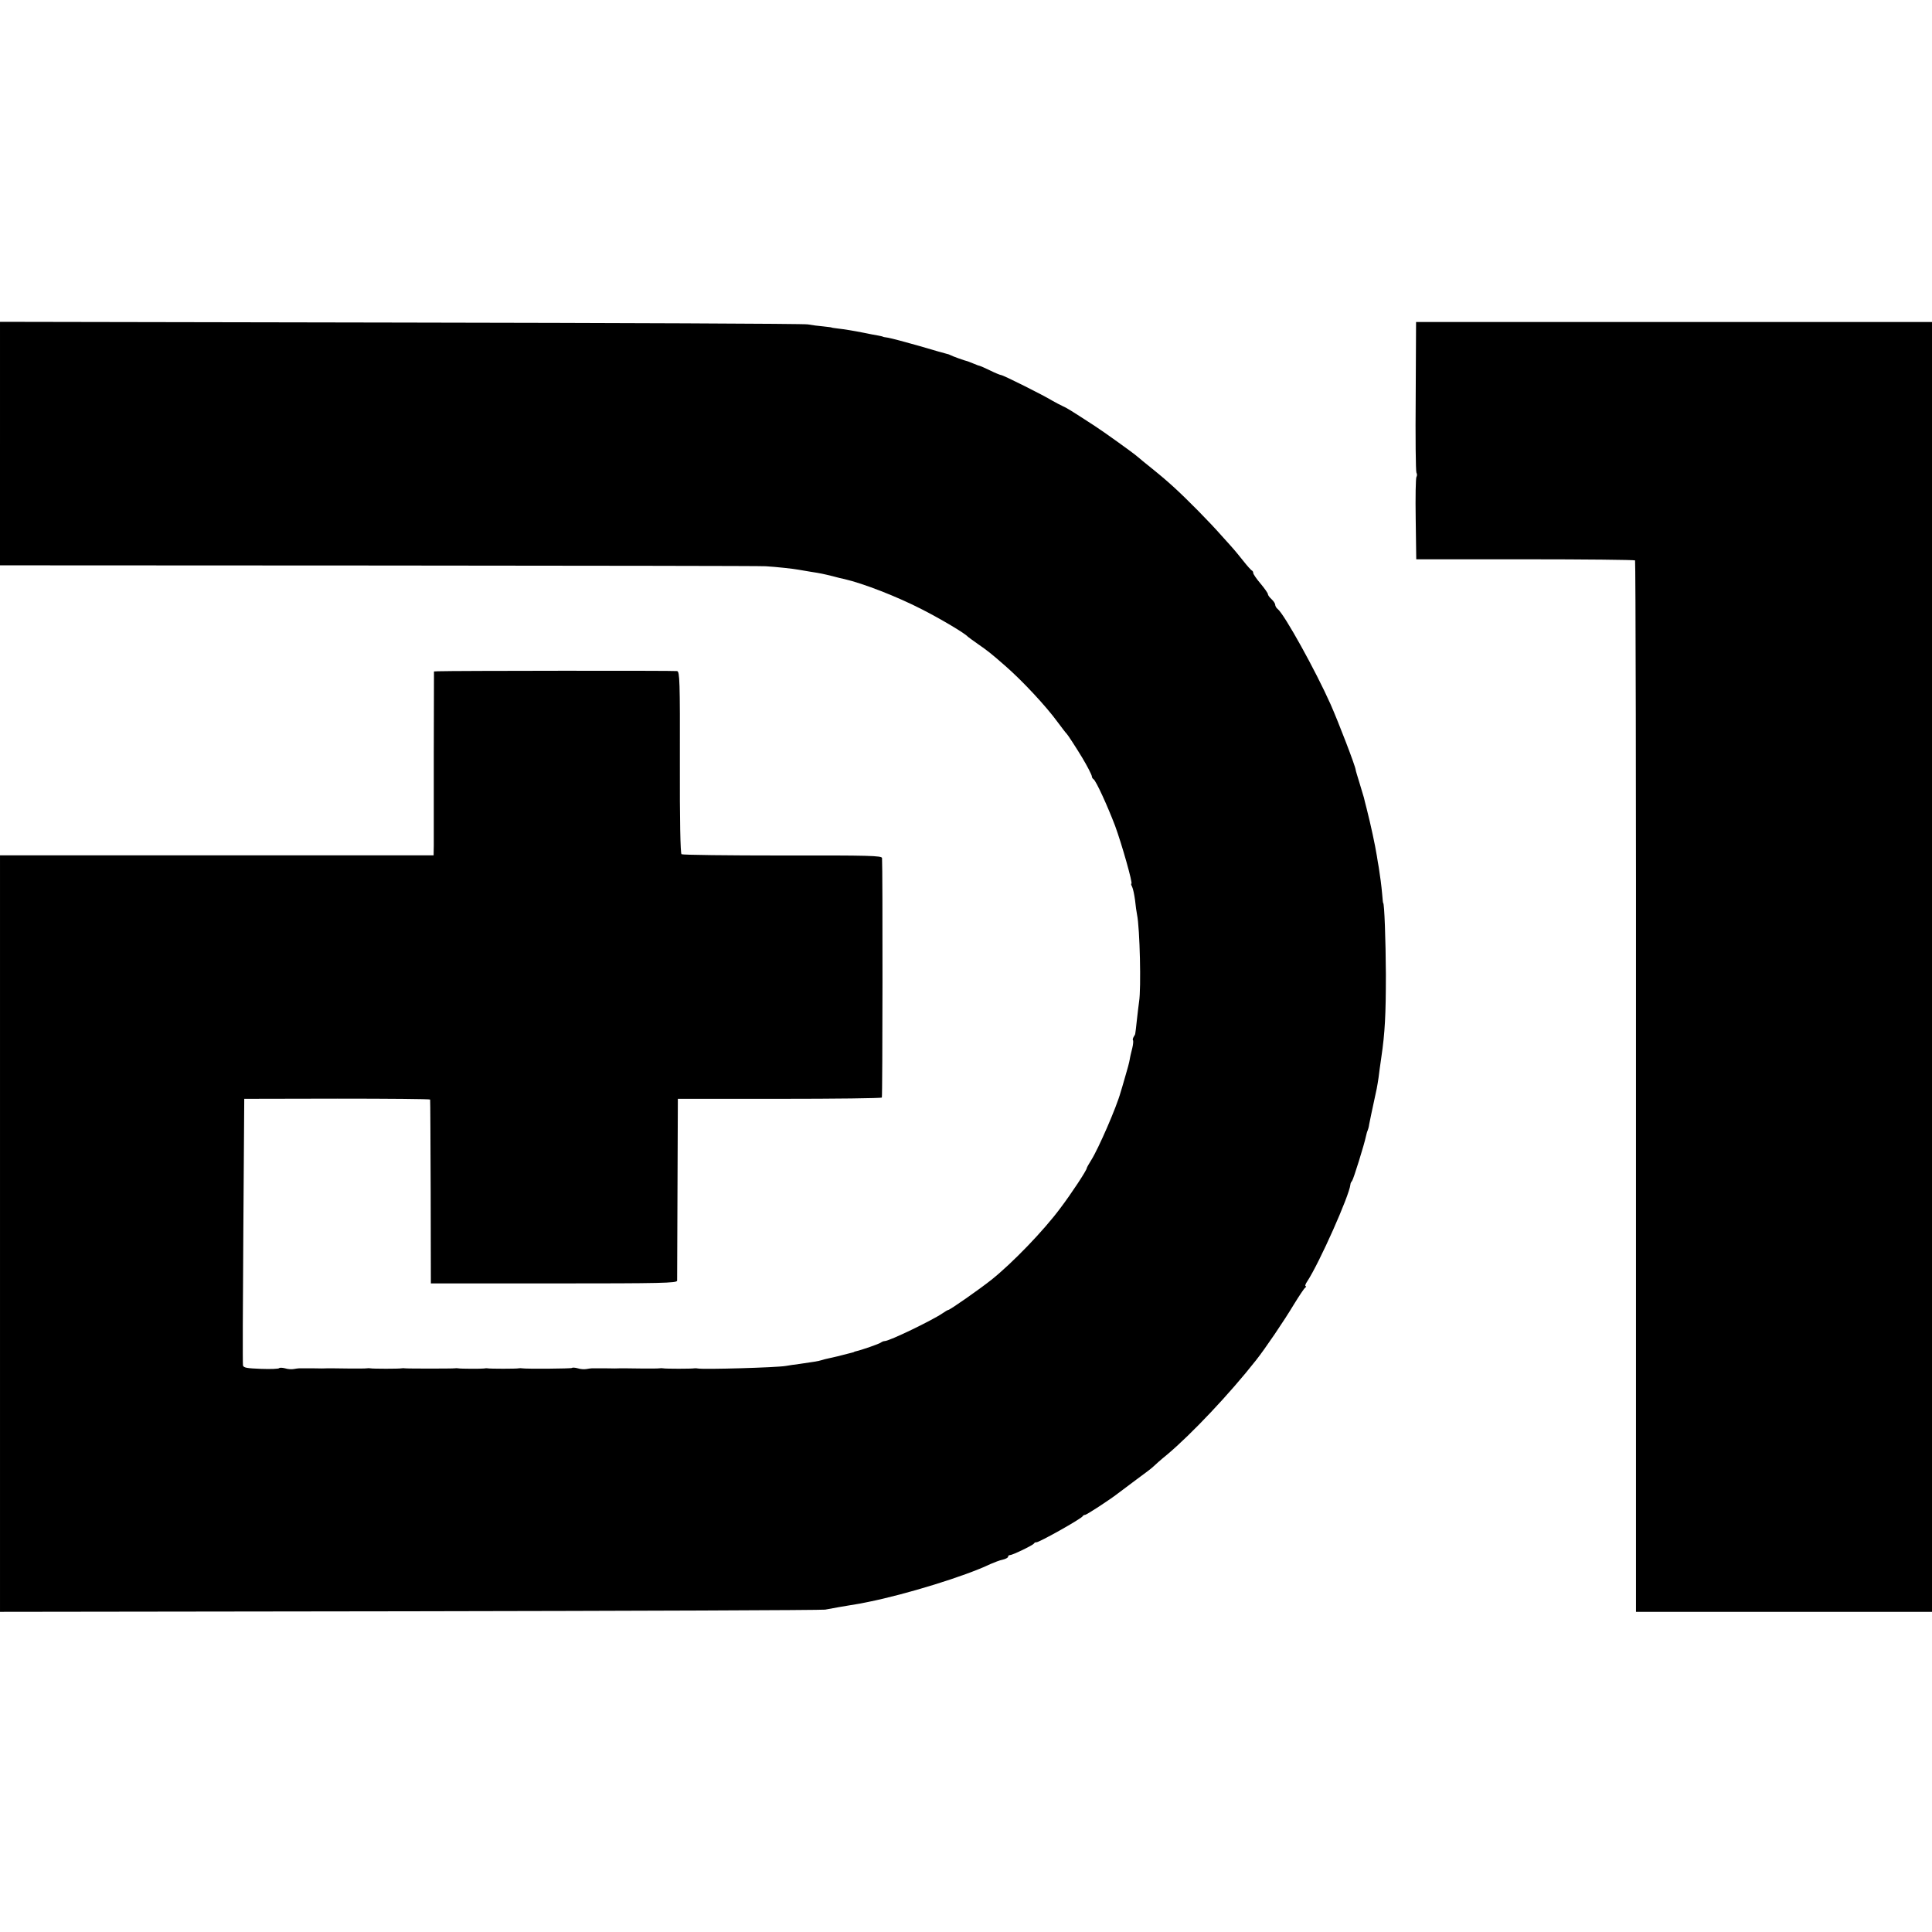
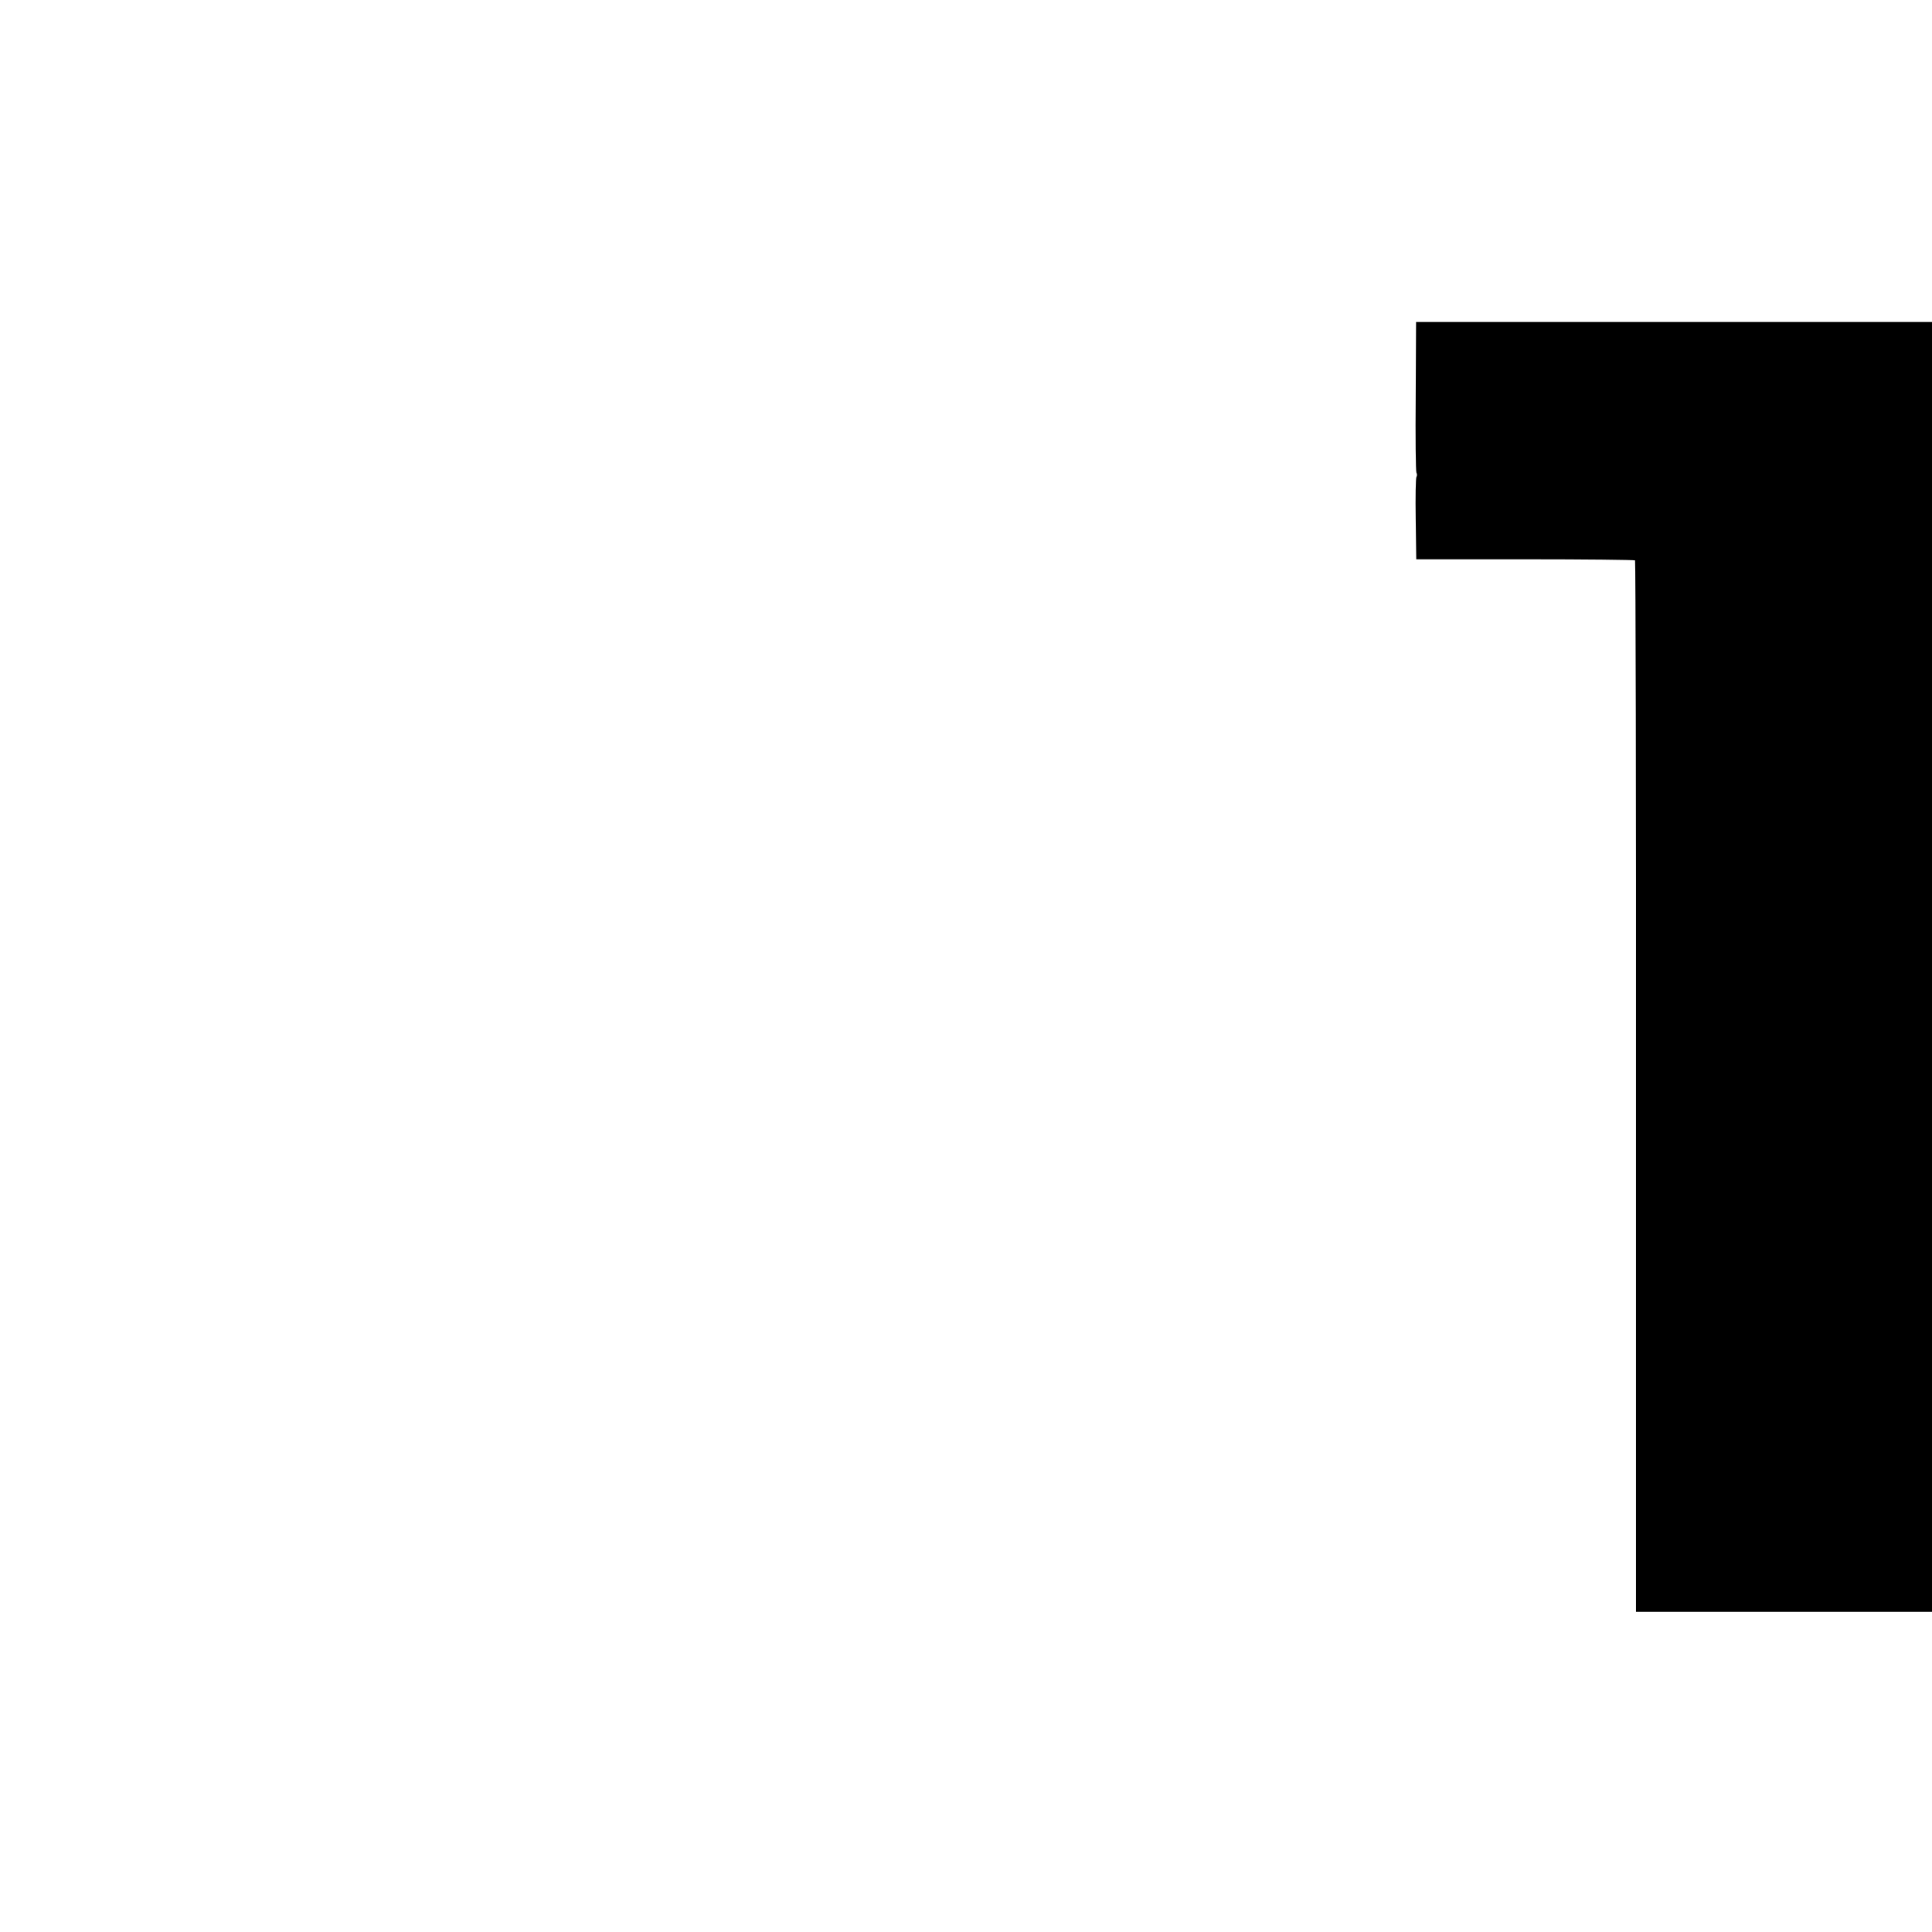
<svg xmlns="http://www.w3.org/2000/svg" version="1.0" width="1056pt" height="1056pt" viewBox="0 0 1056 1056" preserveAspectRatio="xMidYMid meet">
  <g transform="translate(0,1056) scale(0.1,-0.1)" fill="#000000" stroke="none">
-     <path d="M0 8135 l0 -665 2073 -1 c1139 -1 2090 -2 2112 -4 54 -3 155 -14 180 -19 11 -2 40 -7 65 -11 58 -9 66 -11 120 -24 25 -7 54 -14 65 -16 104 -24 289 -96 425 -166 98 -50 234 -130 250 -149 3 -3 28 -21 55 -40 53 -37 69 -49 149 -119 92 -80 223 -220 287 -308 24 -32 45 -60 49 -63 5 -4 55 -81 85 -131 26 -43 53 -95 53 -103 0 -5 4 -12 9 -15 14 -9 76 -145 118 -255 36 -98 98 -316 89 -316 -3 0 -1 -8 4 -17 5 -10 12 -43 16 -73 3 -30 8 -66 11 -80 15 -72 23 -403 11 -475 -2 -16 -8 -61 -12 -100 -4 -38 -8 -72 -9 -75 0 -3 -4 -11 -9 -18 -4 -7 -6 -16 -3 -18 2 -3 1 -22 -4 -42 -5 -20 -12 -48 -14 -62 -2 -14 -13 -56 -25 -95 -11 -38 -22 -77 -25 -85 -22 -81 -121 -308 -160 -370 -14 -22 -25 -42 -25 -45 0 -11 -84 -139 -144 -218 -91 -123 -263 -301 -377 -392 -64 -51 -227 -165 -236 -165 -3 0 -17 -8 -31 -18 -55 -38 -291 -152 -316 -152 -6 0 -16 -4 -21 -8 -8 -7 -106 -41 -137 -48 -5 -1 -9 -2 -10 -4 -2 -1 -10 -3 -18 -5 -48 -13 -107 -27 -123 -30 -10 -2 -26 -6 -35 -9 -18 -6 -52 -11 -122 -21 -25 -3 -58 -8 -75 -11 -52 -9 -448 -20 -480 -14 -6 1 -14 2 -20 1 -13 -3 -158 -3 -171 0 -5 1 -13 1 -19 0 -5 -1 -53 -2 -105 -1 -52 1 -102 1 -110 1 -8 -1 -44 -1 -80 0 -36 0 -69 0 -75 0 -5 0 -19 -2 -30 -4 -11 -2 -32 -1 -47 4 -14 4 -29 5 -32 2 -4 -4 -249 -6 -273 -2 -4 1 -12 1 -18 0 -13 -3 -158 -3 -171 0 -5 1 -13 0 -19 -1 -12 -2 -128 -2 -141 1 -5 1 -13 1 -19 0 -12 -2 -260 -2 -272 0 -4 1 -12 1 -18 0 -13 -3 -158 -3 -171 0 -5 1 -13 1 -19 0 -5 -1 -53 -2 -105 -1 -52 1 -102 1 -110 1 -8 -1 -44 -1 -80 0 -36 0 -69 0 -75 0 -5 0 -19 -2 -30 -4 -11 -2 -32 -1 -47 4 -15 4 -30 4 -32 1 -2 -4 -47 -6 -99 -4 -78 3 -96 6 -99 19 -2 9 -1 341 2 737 l5 720 508 1 c279 0 508 -2 508 -5 1 -3 2 -230 3 -505 l1 -500 673 0 c591 0 672 2 673 15 0 8 1 235 2 504 l2 490 555 0 c305 0 557 3 560 7 4 6 5 1255 1 1309 -1 13 -68 15 -544 14 -298 0 -546 3 -552 7 -6 5 -10 183 -9 502 1 446 -1 496 -15 499 -13 3 -1236 2 -1308 -1 l-21 -1 -1 -447 c0 -247 0 -473 0 -503 l-1 -55 -1185 0 -1185 0 0 -2068 0 -2067 2238 3 c1230 2 2253 6 2272 9 59 11 93 17 130 23 19 3 46 8 60 10 14 3 34 7 45 9 205 41 531 141 668 207 21 9 51 21 67 24 17 4 30 11 30 16 0 5 4 9 10 9 14 0 124 53 131 63 3 5 9 8 13 7 12 -3 249 130 254 143 2 4 8 7 13 7 8 0 134 82 179 117 8 6 53 40 100 75 47 34 90 67 95 73 6 6 39 36 75 65 132 111 342 333 485 515 50 63 153 215 207 305 29 47 56 88 62 92 6 4 7 8 2 8 -4 0 -1 12 9 26 67 102 230 469 236 529 0 6 4 15 9 20 8 10 67 200 76 244 3 14 7 28 9 31 2 4 7 20 9 36 3 16 8 40 11 54 3 14 10 45 15 70 5 25 12 56 15 70 3 14 7 41 10 60 2 19 9 69 15 110 20 136 25 232 25 455 -1 184 -8 390 -15 390 -1 0 -3 20 -5 45 -4 47 -12 107 -19 150 -3 14 -7 41 -10 60 -10 62 -33 169 -56 260 -7 25 -13 52 -15 60 -2 8 -13 44 -24 80 -11 36 -21 68 -21 72 -2 22 -95 263 -137 358 -82 184 -252 491 -289 521 -8 6 -14 17 -14 24 0 6 -9 20 -20 30 -11 10 -20 22 -20 28 0 5 -18 31 -40 57 -22 26 -40 52 -40 58 0 6 -3 12 -8 14 -4 2 -25 25 -47 53 -22 27 -44 55 -50 61 -5 6 -36 41 -68 76 -64 73 -188 199 -264 268 -43 39 -70 62 -167 140 -10 8 -23 20 -30 25 -17 16 -186 137 -231 166 -132 86 -155 100 -176 109 -13 6 -40 20 -59 31 -49 30 -267 139 -278 139 -4 0 -32 11 -60 25 -29 14 -54 25 -56 25 -3 0 -17 5 -33 12 -15 6 -30 12 -33 13 -18 4 -87 29 -95 34 -5 3 -14 6 -20 7 -5 1 -73 20 -150 43 -77 22 -153 42 -170 45 -16 2 -30 5 -30 6 0 1 -11 3 -25 6 -14 2 -49 9 -78 15 -61 12 -104 19 -147 24 -16 2 -30 4 -30 5 0 1 -20 3 -45 6 -25 2 -63 7 -85 11 -22 4 -1024 8 -2227 10 l-2188 4 0 -666z" />
    <path d="M7738 8394 c-2 -223 0 -411 4 -418 4 -6 4 -17 0 -23 -4 -6 -6 -110 -4 -231 l3 -219 595 0 c327 0 597 -3 601 -6 3 -4 6 -1298 5 -2877 l0 -2870 809 0 809 0 0 3525 0 3525 -1410 0 -1410 0 -2 -406z" />
  </g>
</svg>